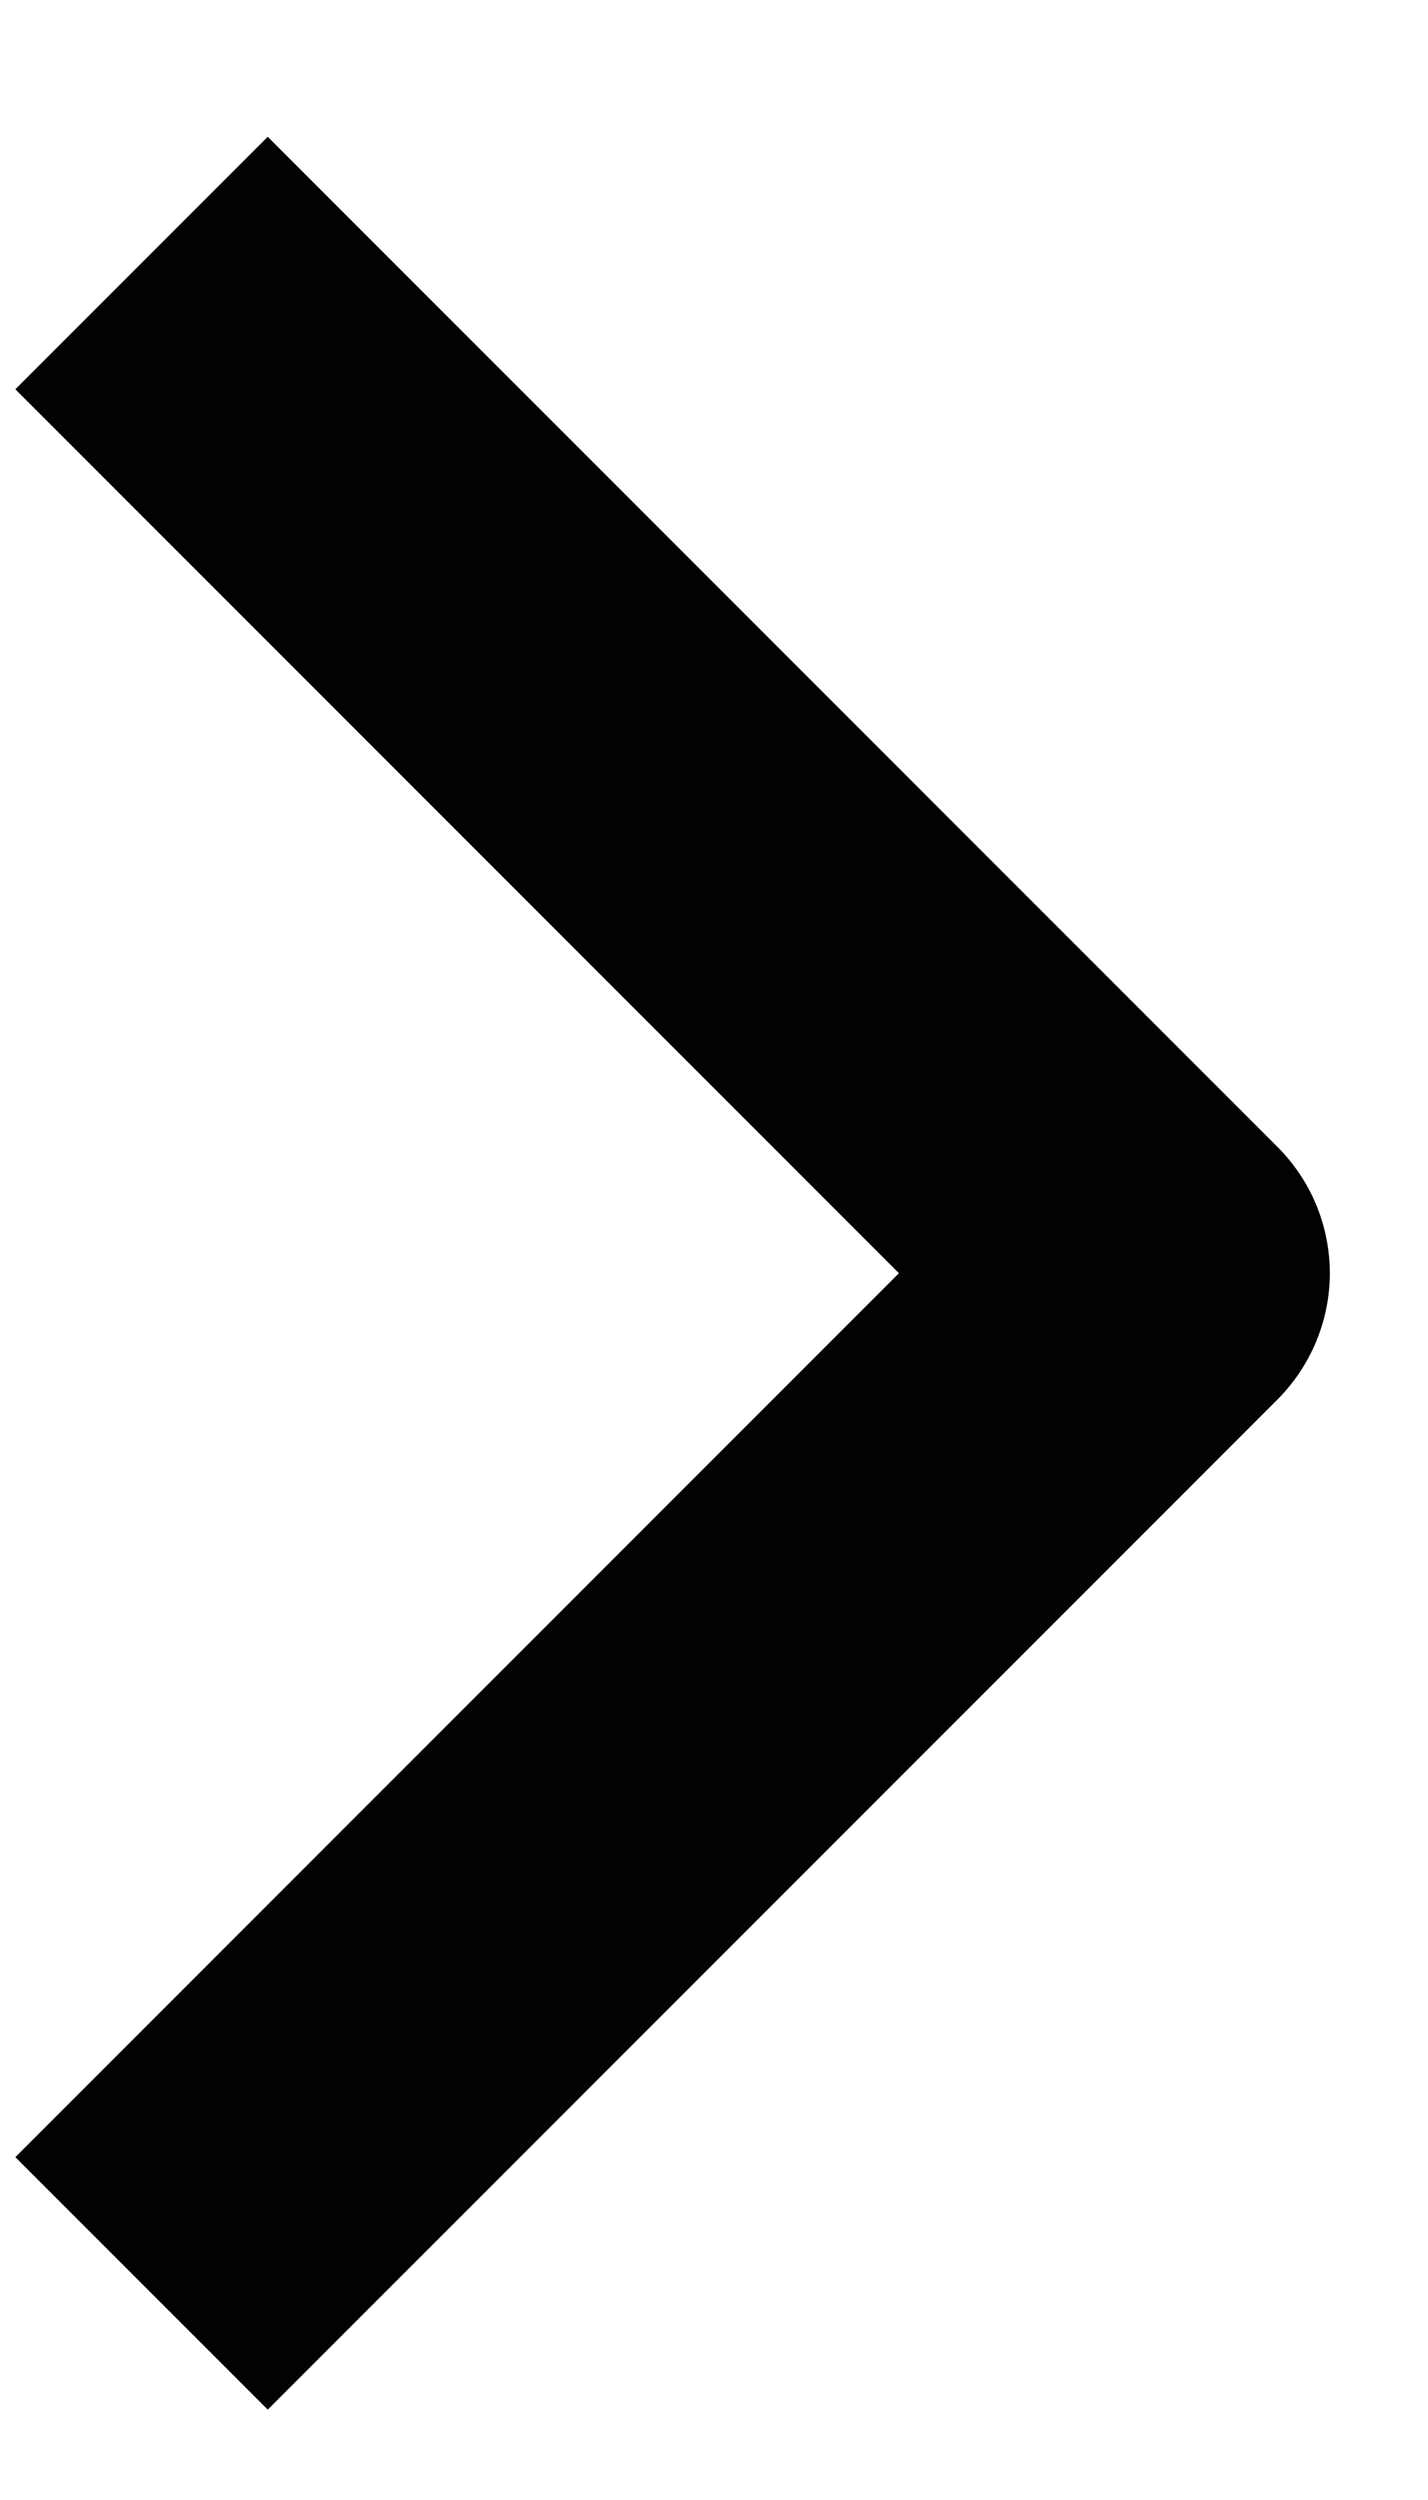
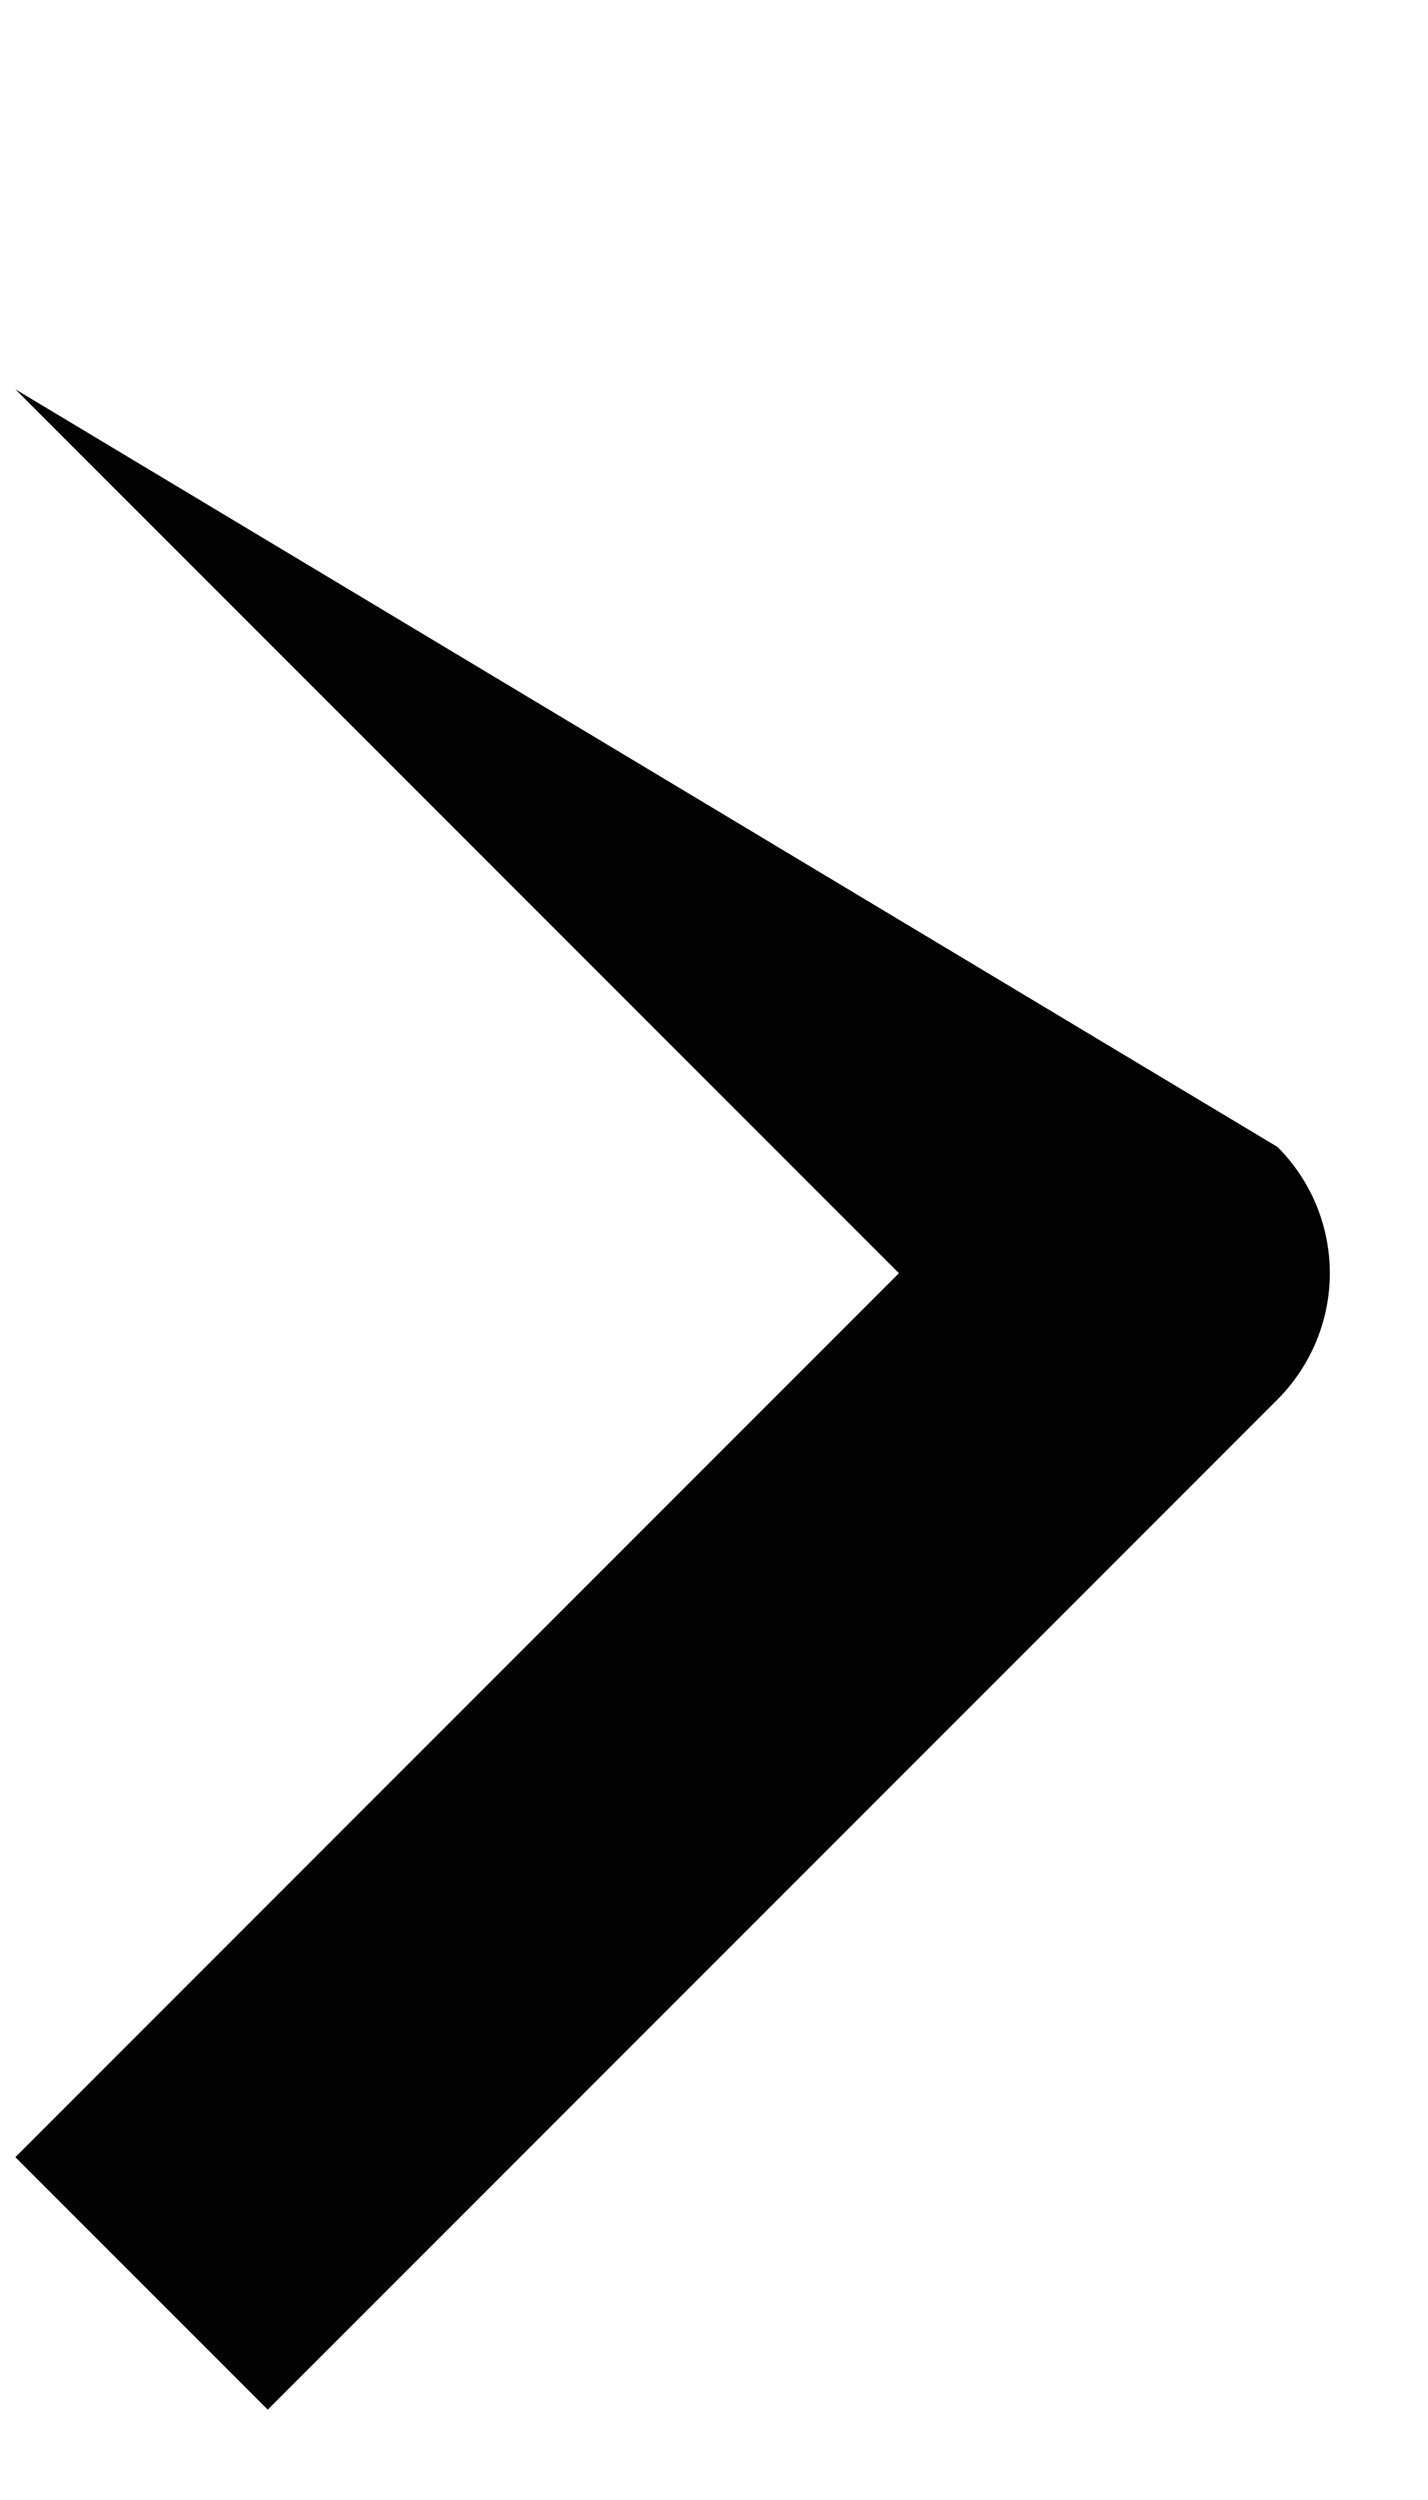
<svg xmlns="http://www.w3.org/2000/svg" width="8" height="14" viewBox="0 0 8 14" fill="none">
-   <path fill-rule="evenodd" clip-rule="evenodd" d="M7.157 7.837L1.5 13.494L0.086 12.08L5.036 7.13L0.086 2.18L1.5 0.766L7.157 6.423C7.344 6.61 7.45 6.864 7.45 7.13C7.45 7.395 7.344 7.649 7.157 7.837Z" fill="#020202" />
+   <path fill-rule="evenodd" clip-rule="evenodd" d="M7.157 7.837L1.5 13.494L0.086 12.08L5.036 7.13L0.086 2.18L7.157 6.423C7.344 6.61 7.45 6.864 7.45 7.13C7.45 7.395 7.344 7.649 7.157 7.837Z" fill="#020202" />
</svg>